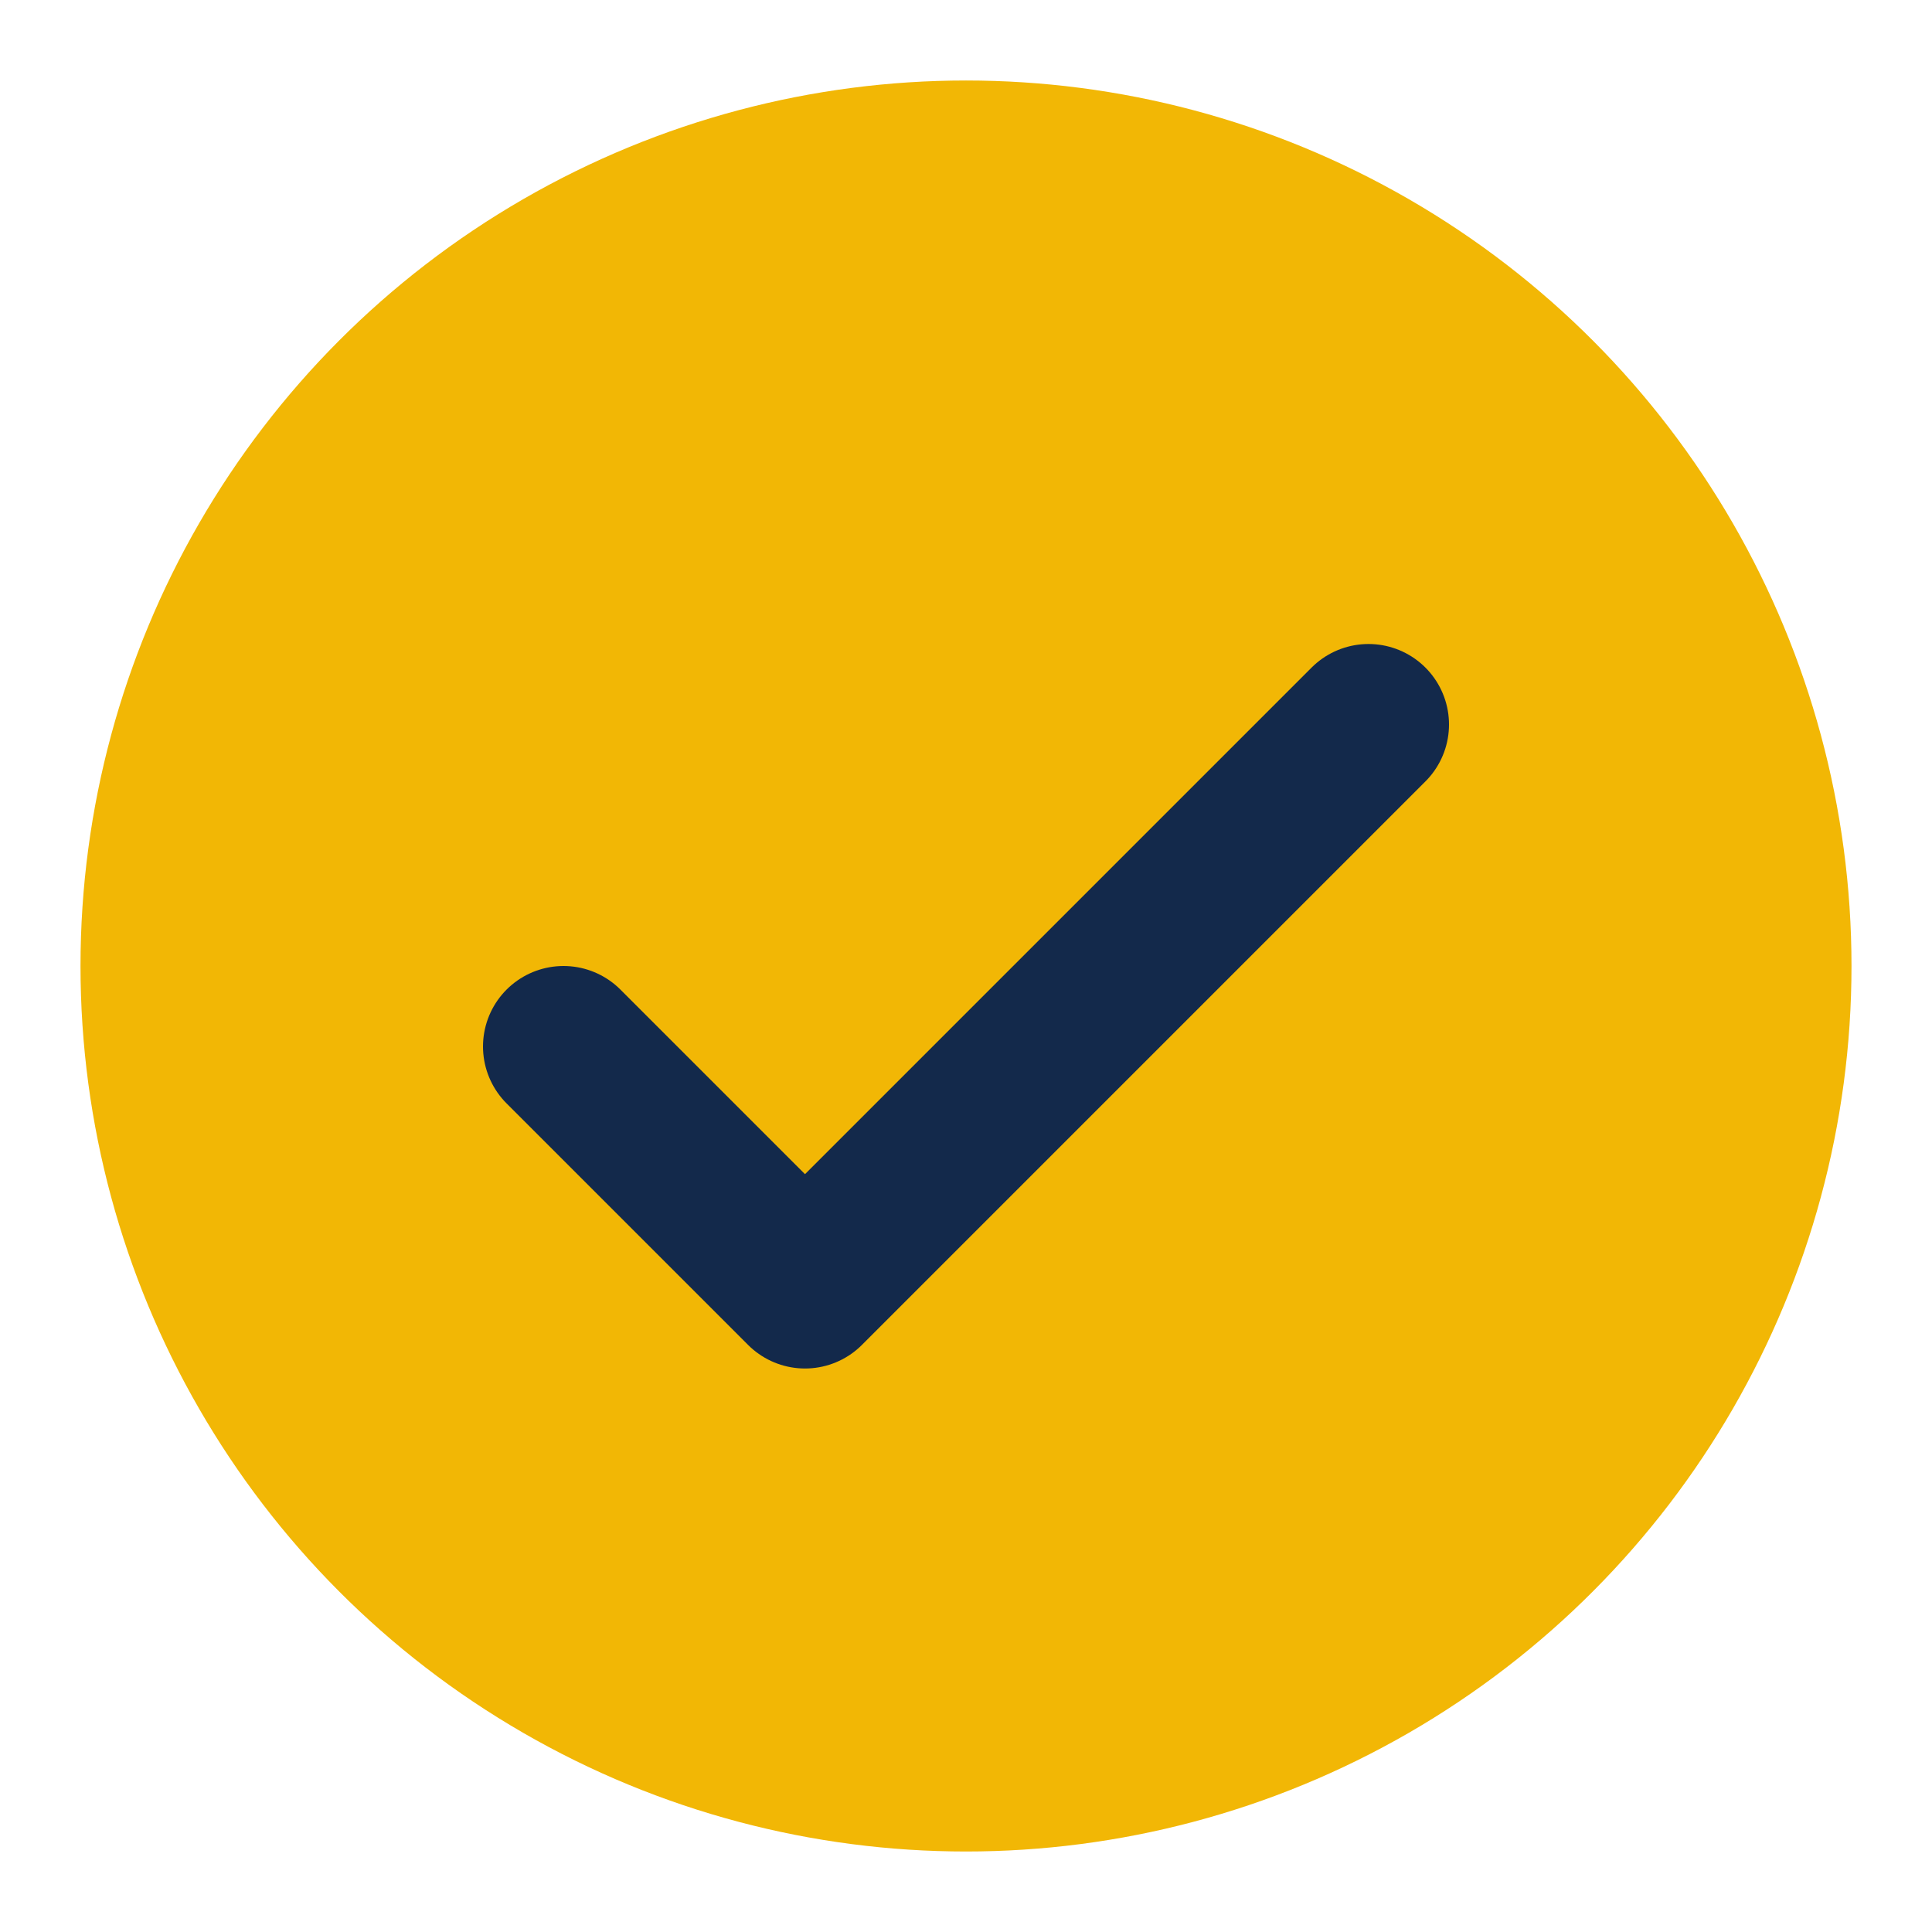
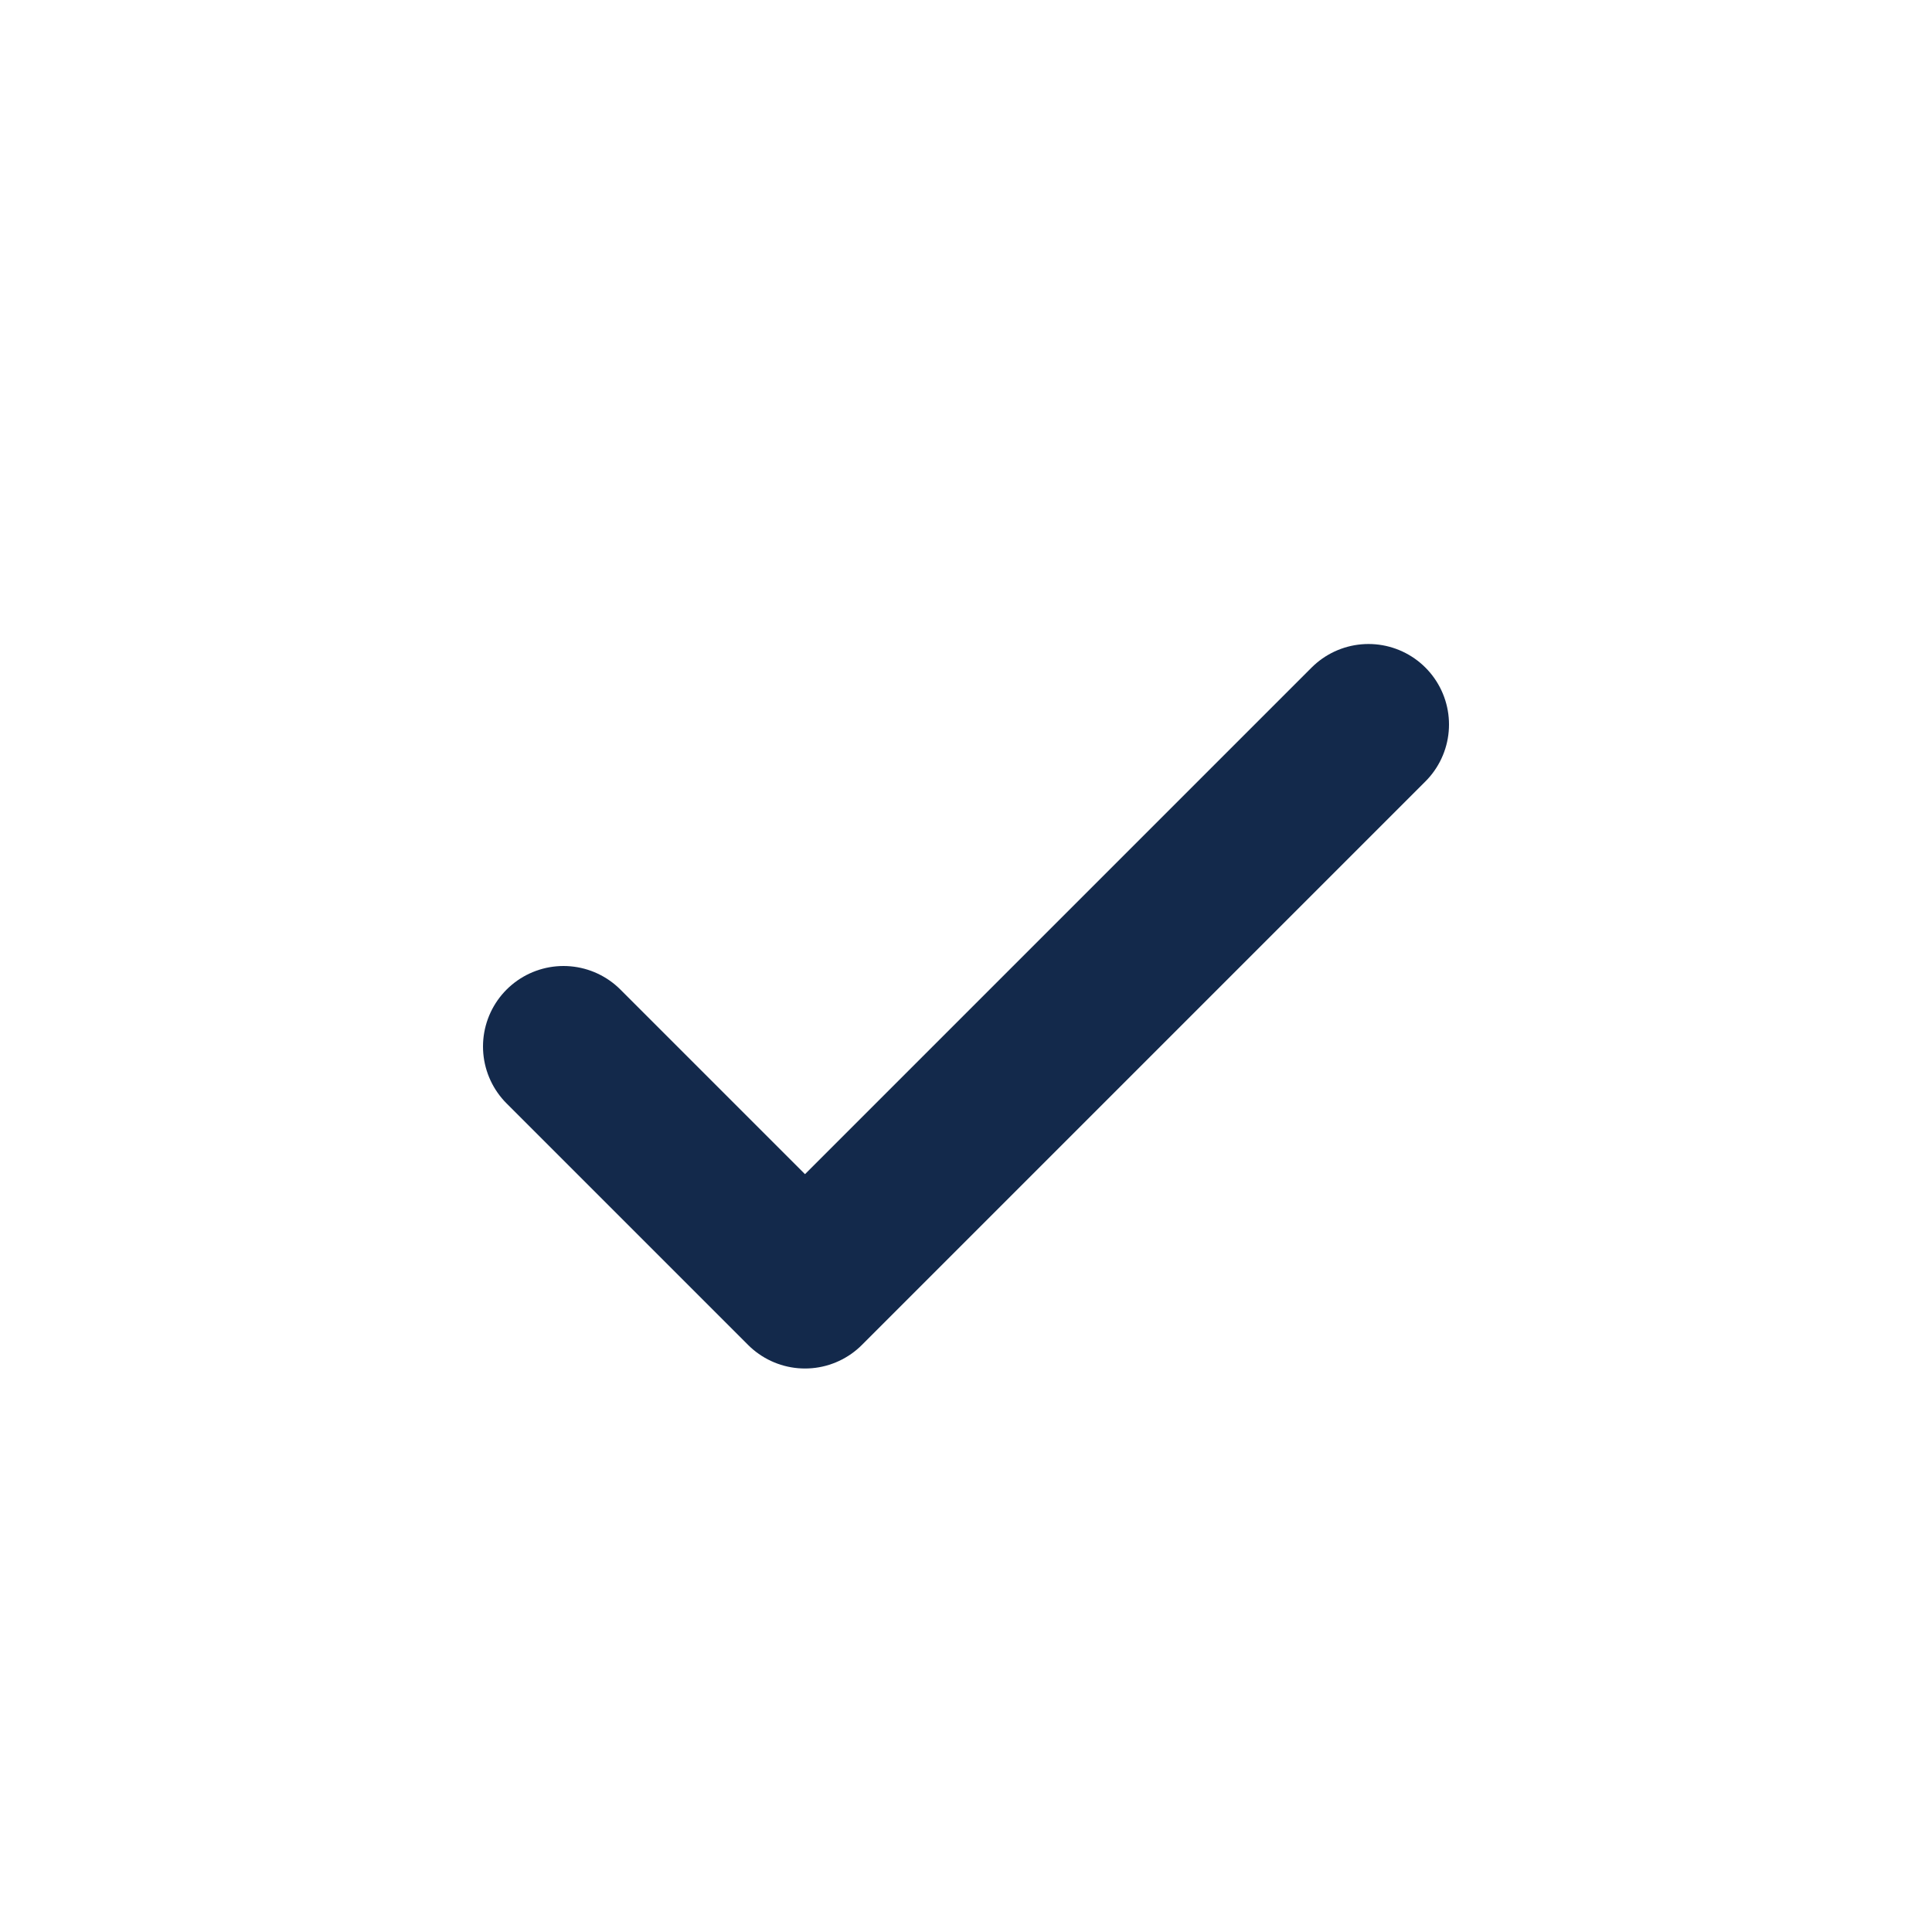
<svg xmlns="http://www.w3.org/2000/svg" width="24" height="24" viewBox="0 0 24 24">
-   <circle cx="12" cy="12" r="11" fill="#F2B705" />
  <path d="M7 13l3 3 7-7" stroke="#13294B" stroke-width="2" fill="none" stroke-linecap="round" stroke-linejoin="round" />
</svg>